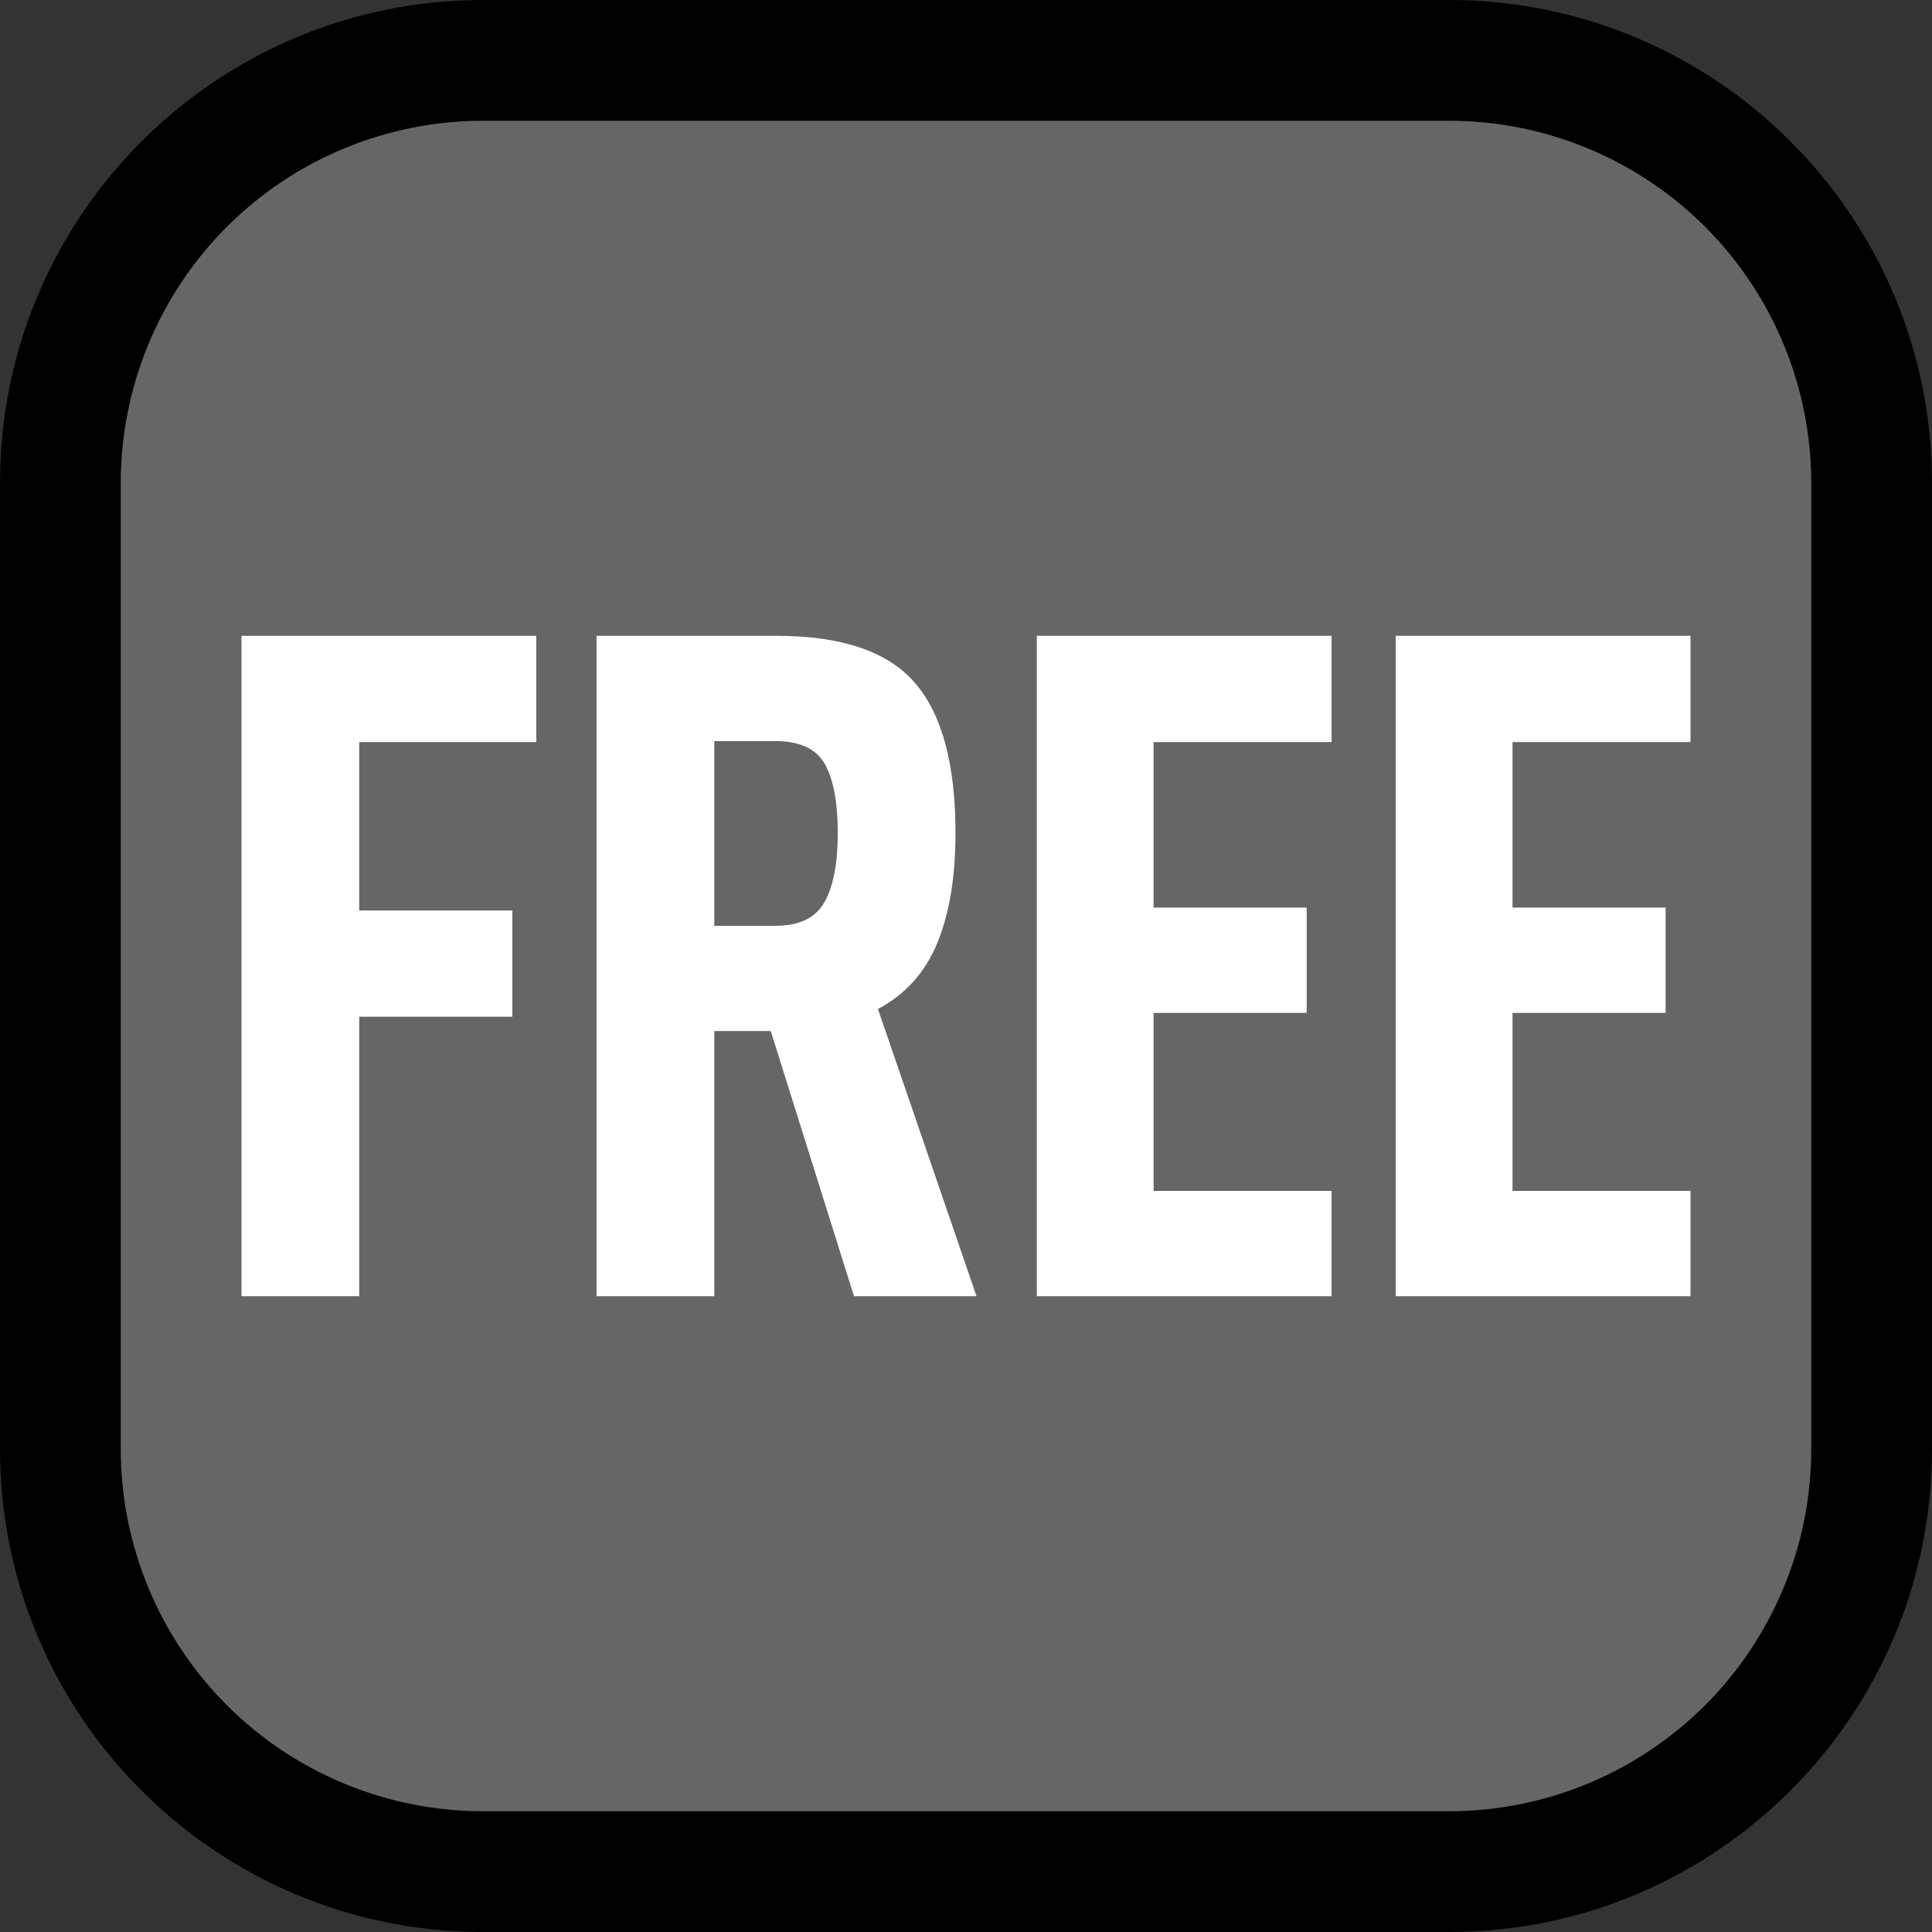
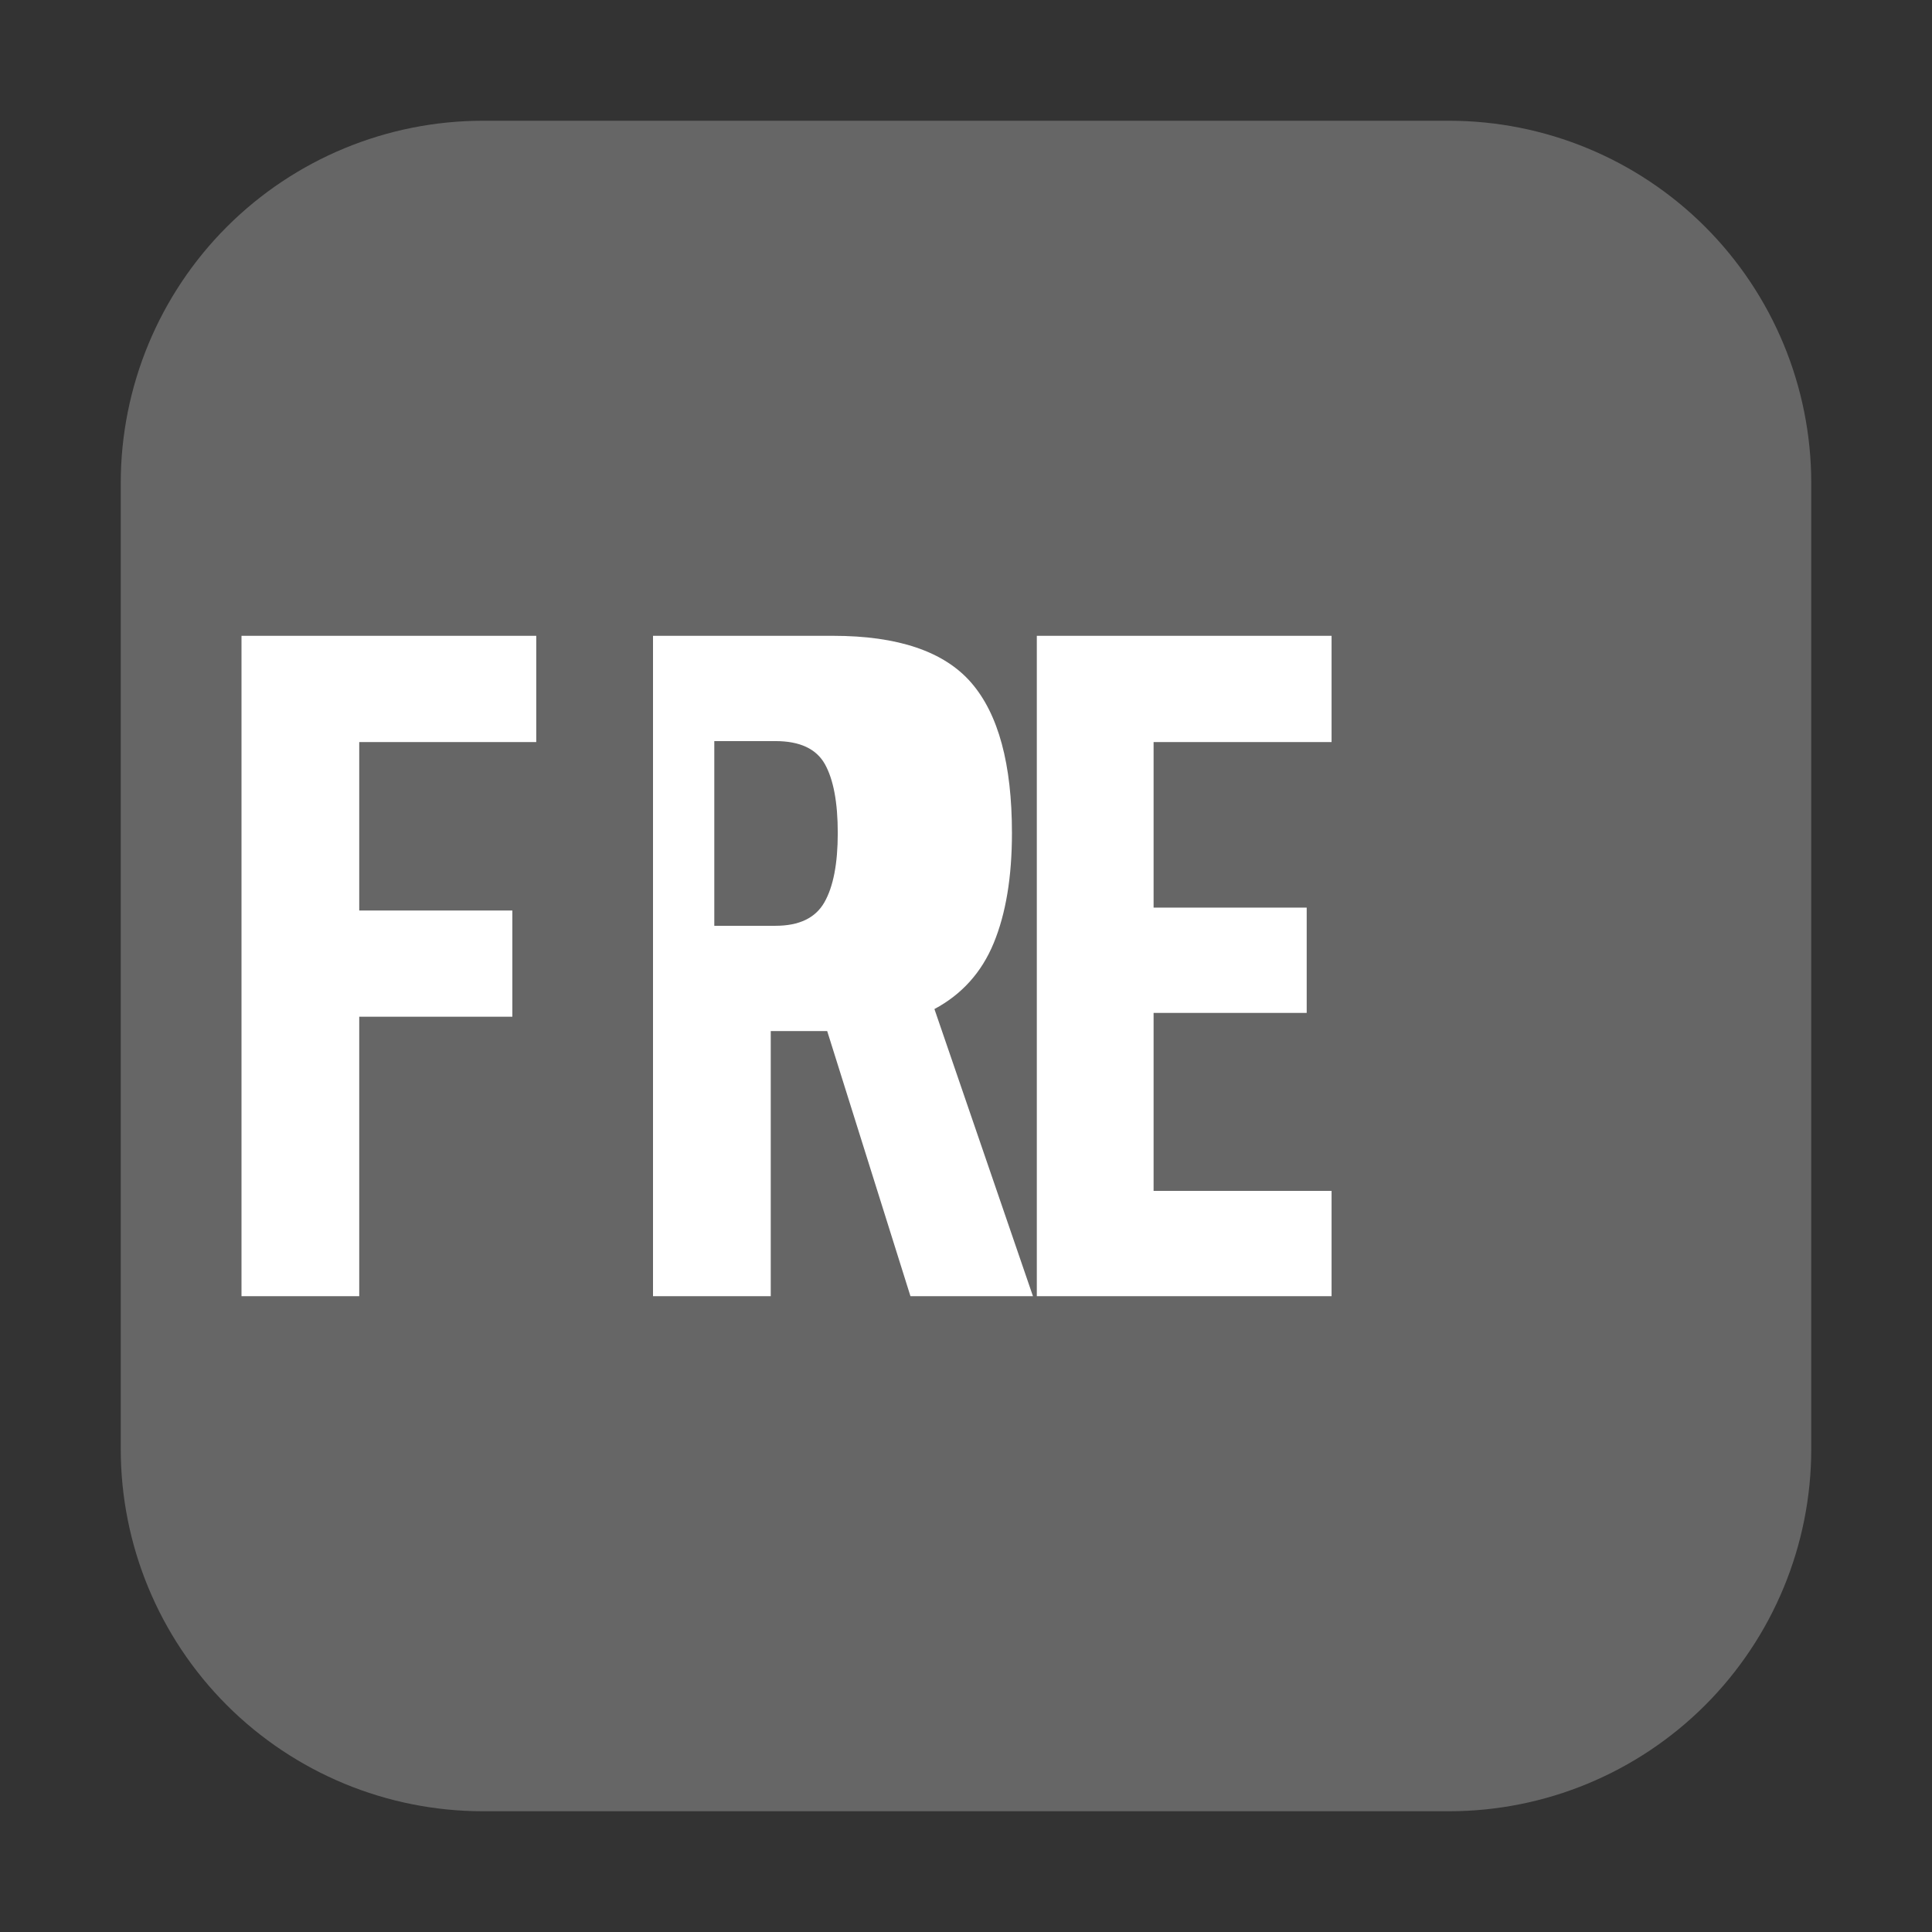
<svg xmlns="http://www.w3.org/2000/svg" width="100%" height="100%" viewBox="0 0 32 32" version="1.1" xml:space="preserve" style="fill-rule:evenodd;clip-rule:evenodd;stroke-linejoin:round;stroke-miterlimit:1.414;">
  <rect x="0" y="0" width="32" height="32" fill="#333333" stroke="none" />
  <rect id="free" x="0" y="0" width="32" height="32" style="fill:none;" />
  <clipPath id="_clip1">
    <rect x="0" y="0" width="32" height="32" />
  </clipPath>
  <g clip-path="url(#_clip1)">
    <g id="outline">
-       <path d="M32,8c0,-4.418 -3.582,-8 -8,-8c-4.887,0 -11.113,0 -16,0c-4.418,0 -8,3.582 -8,8c0,4.887 0,11.113 0,16c0,4.418 3.582,8 8,8c4.887,0 11.113,0 16,0c4.418,0 8,-3.582 8,-8c0,-4.887 0,-11.113 0,-16Z" />
-     </g>
+       </g>
    <g id="emoji">
      <path d="M30,8c0,-1.591 -0.632,-3.117 -1.757,-4.243c-1.126,-1.125 -2.652,-1.757 -4.243,-1.757c-4.724,0 -11.276,0 -16,0c-1.591,0 -3.117,0.632 -4.243,1.757c-1.125,1.126 -1.757,2.652 -1.757,4.243c0,4.724 0,11.276 0,16c0,1.591 0.632,3.117 1.757,4.243c1.126,1.125 2.652,1.757 4.243,1.757c4.724,0 11.276,0 16,0c1.591,0 3.117,-0.632 4.243,-1.757c1.125,-1.126 1.757,-2.652 1.757,-4.243c0,-4.724 0,-11.276 0,-16Z" style="fill:#666;" />
      <path d="M5.95,12.291l0,2.79l2.536,0l0,1.759l-2.536,0l0,4.629l-1.95,0l0,-10.938l4.882,0l0,1.76l-2.932,0Z" style="fill:#fff;fill-rule:nonzero;" />
-       <path d="M12.766,17.078l-0.935,0l0,4.391l-1.95,0l0,-10.938l2.98,0c1.078,0 1.842,0.259 2.291,0.777c0.449,0.518 0.674,1.347 0.674,2.489c0,0.729 -0.101,1.336 -0.302,1.823c-0.2,0.486 -0.528,0.85 -0.982,1.093l1.632,4.756l-2.029,0l-1.379,-4.391Zm-0.935,-1.744l1.014,0c0.391,0 0.661,-0.129 0.809,-0.388c0.148,-0.259 0.222,-0.642 0.222,-1.149c0,-0.508 -0.072,-0.888 -0.214,-1.142c-0.143,-0.253 -0.415,-0.38 -0.817,-0.38l-1.014,0l0,3.059Z" style="fill:#fff;fill-rule:nonzero;" />
+       <path d="M12.766,17.078l0,4.391l-1.95,0l0,-10.938l2.98,0c1.078,0 1.842,0.259 2.291,0.777c0.449,0.518 0.674,1.347 0.674,2.489c0,0.729 -0.101,1.336 -0.302,1.823c-0.2,0.486 -0.528,0.85 -0.982,1.093l1.632,4.756l-2.029,0l-1.379,-4.391Zm-0.935,-1.744l1.014,0c0.391,0 0.661,-0.129 0.809,-0.388c0.148,-0.259 0.222,-0.642 0.222,-1.149c0,-0.508 -0.072,-0.888 -0.214,-1.142c-0.143,-0.253 -0.415,-0.38 -0.817,-0.38l-1.014,0l0,3.059Z" style="fill:#fff;fill-rule:nonzero;" />
      <path d="M19.107,12.291l0,2.742l2.536,0l0,1.744l-2.536,0l0,2.948l2.948,0l0,1.744l-4.882,0l0,-10.938l4.882,0l0,1.76l-2.948,0Z" style="fill:#fff;fill-rule:nonzero;" />
-       <path d="M25.052,12.291l0,2.742l2.536,0l0,1.744l-2.536,0l0,2.948l2.948,0l0,1.744l-4.882,0l0,-10.938l4.882,0l0,1.76l-2.948,0Z" style="fill:#fff;fill-rule:nonzero;" />
    </g>
  </g>
</svg>